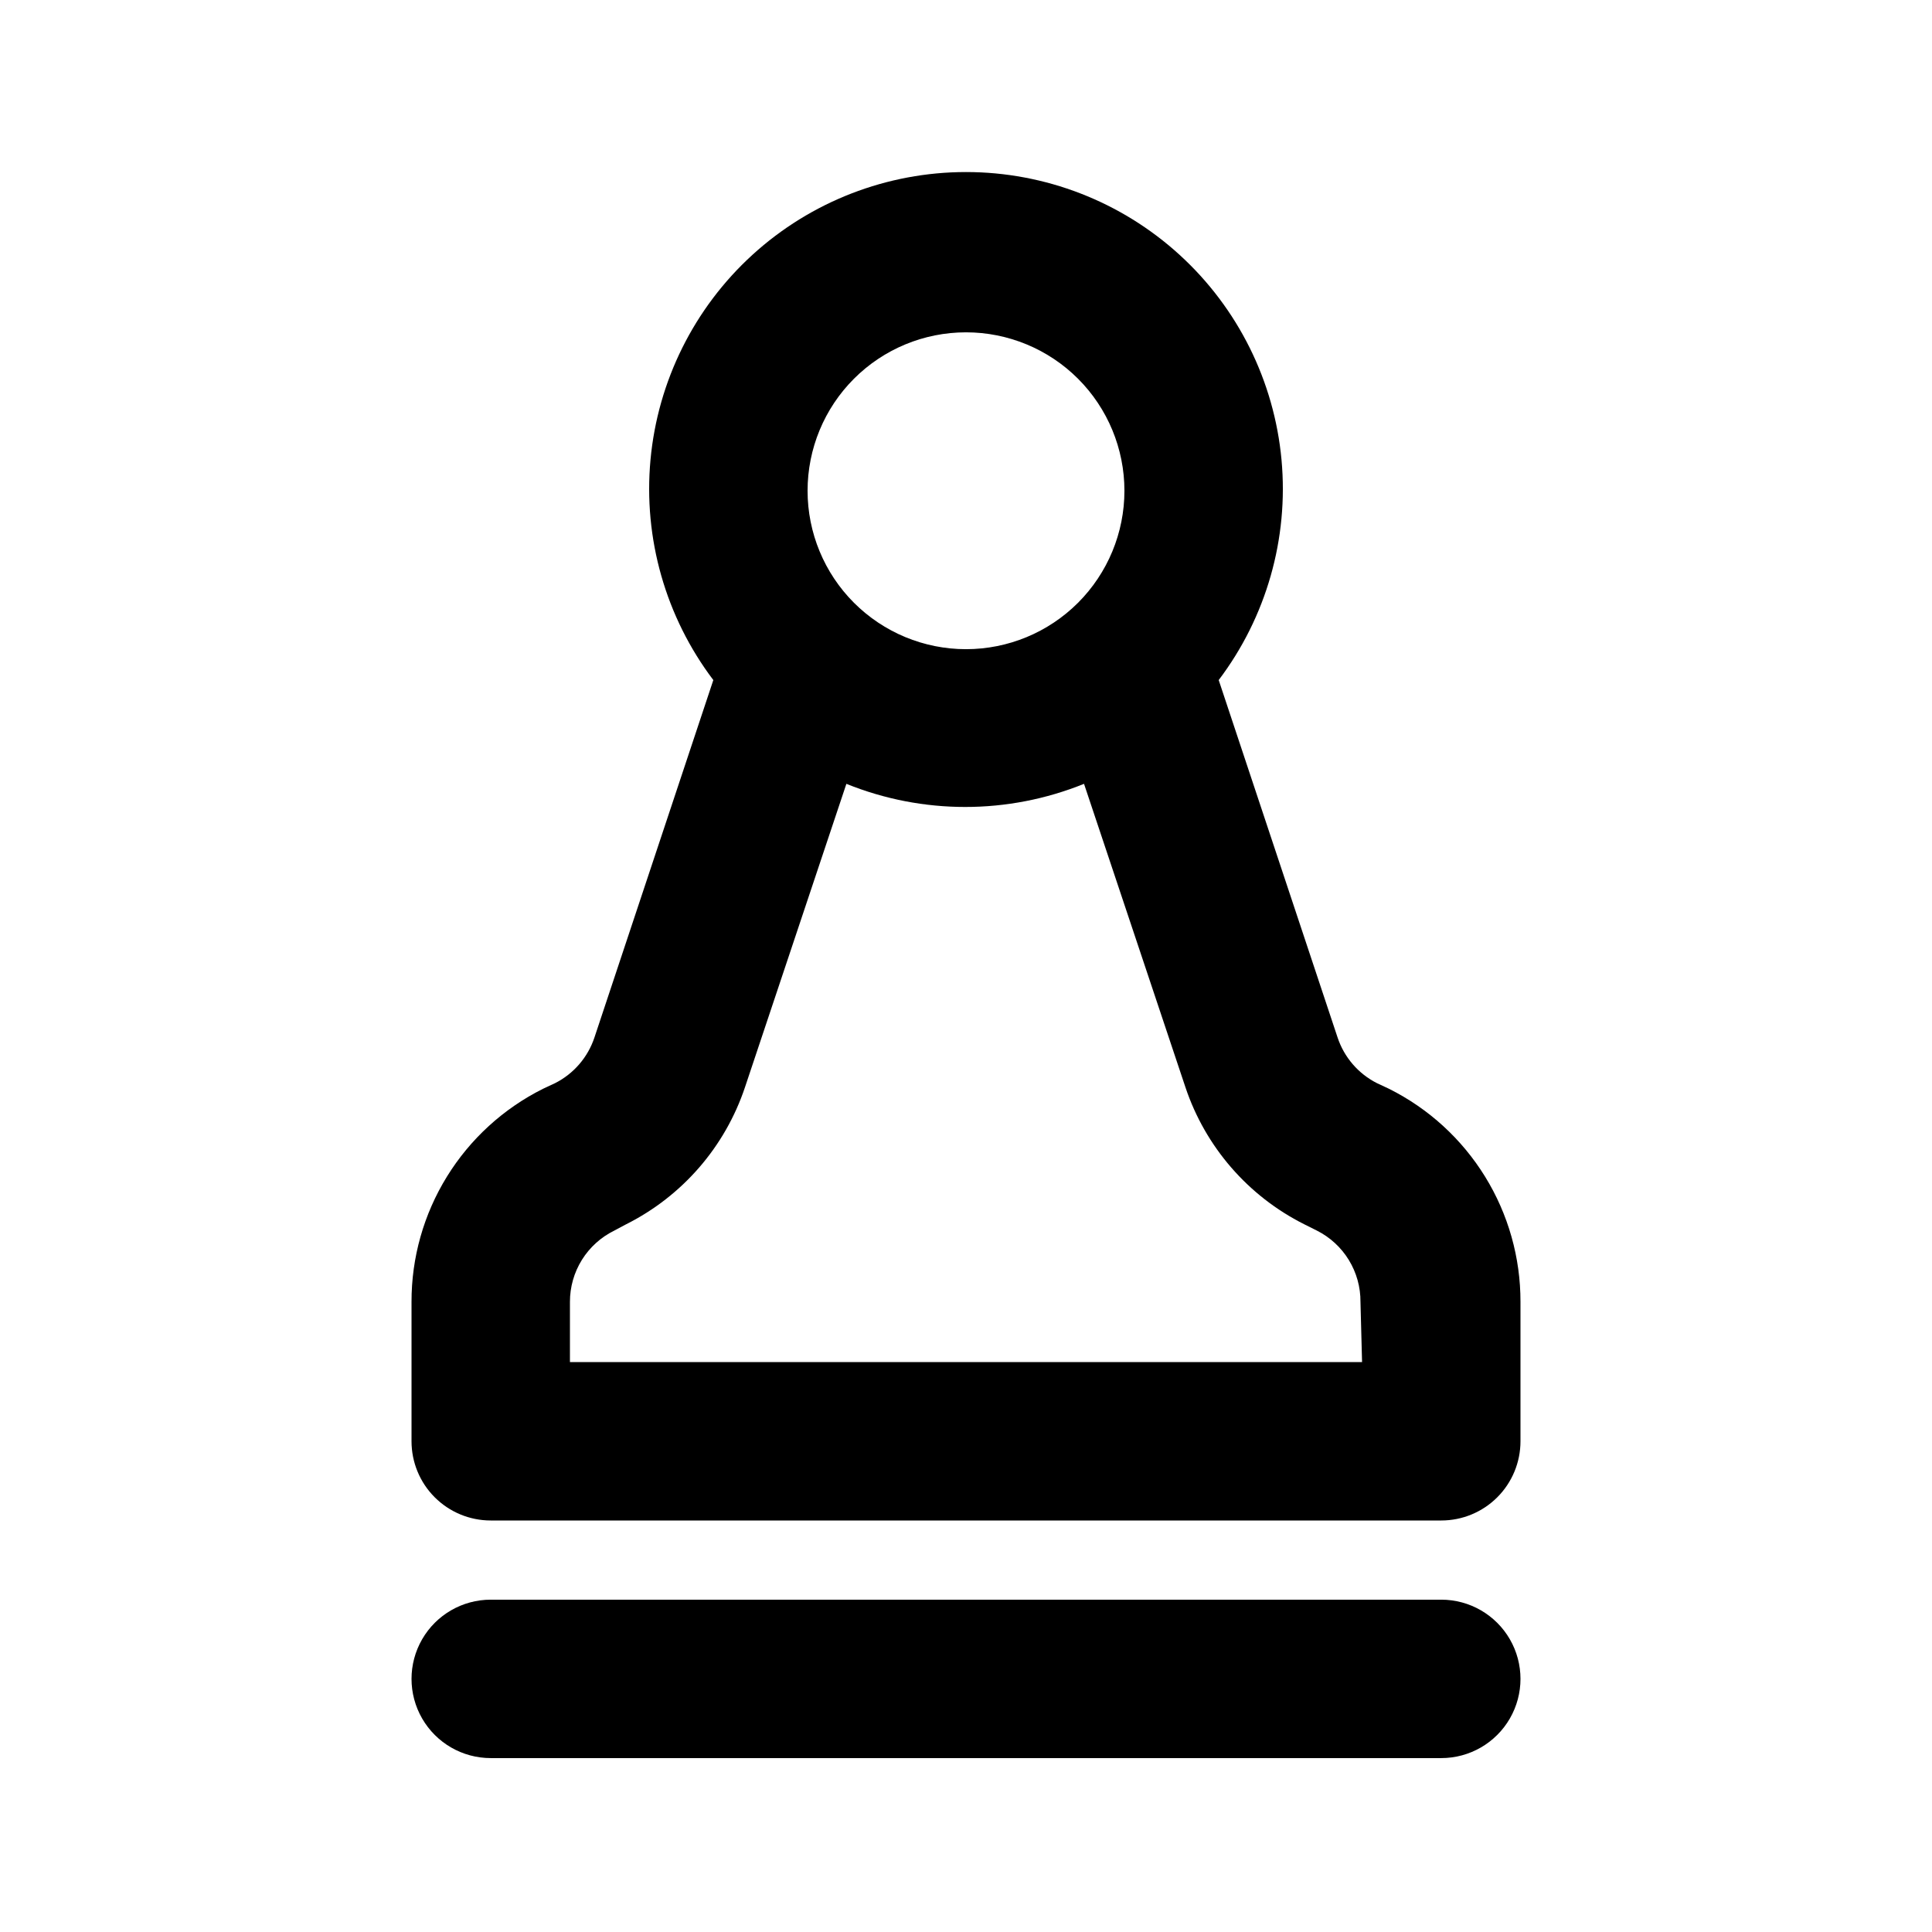
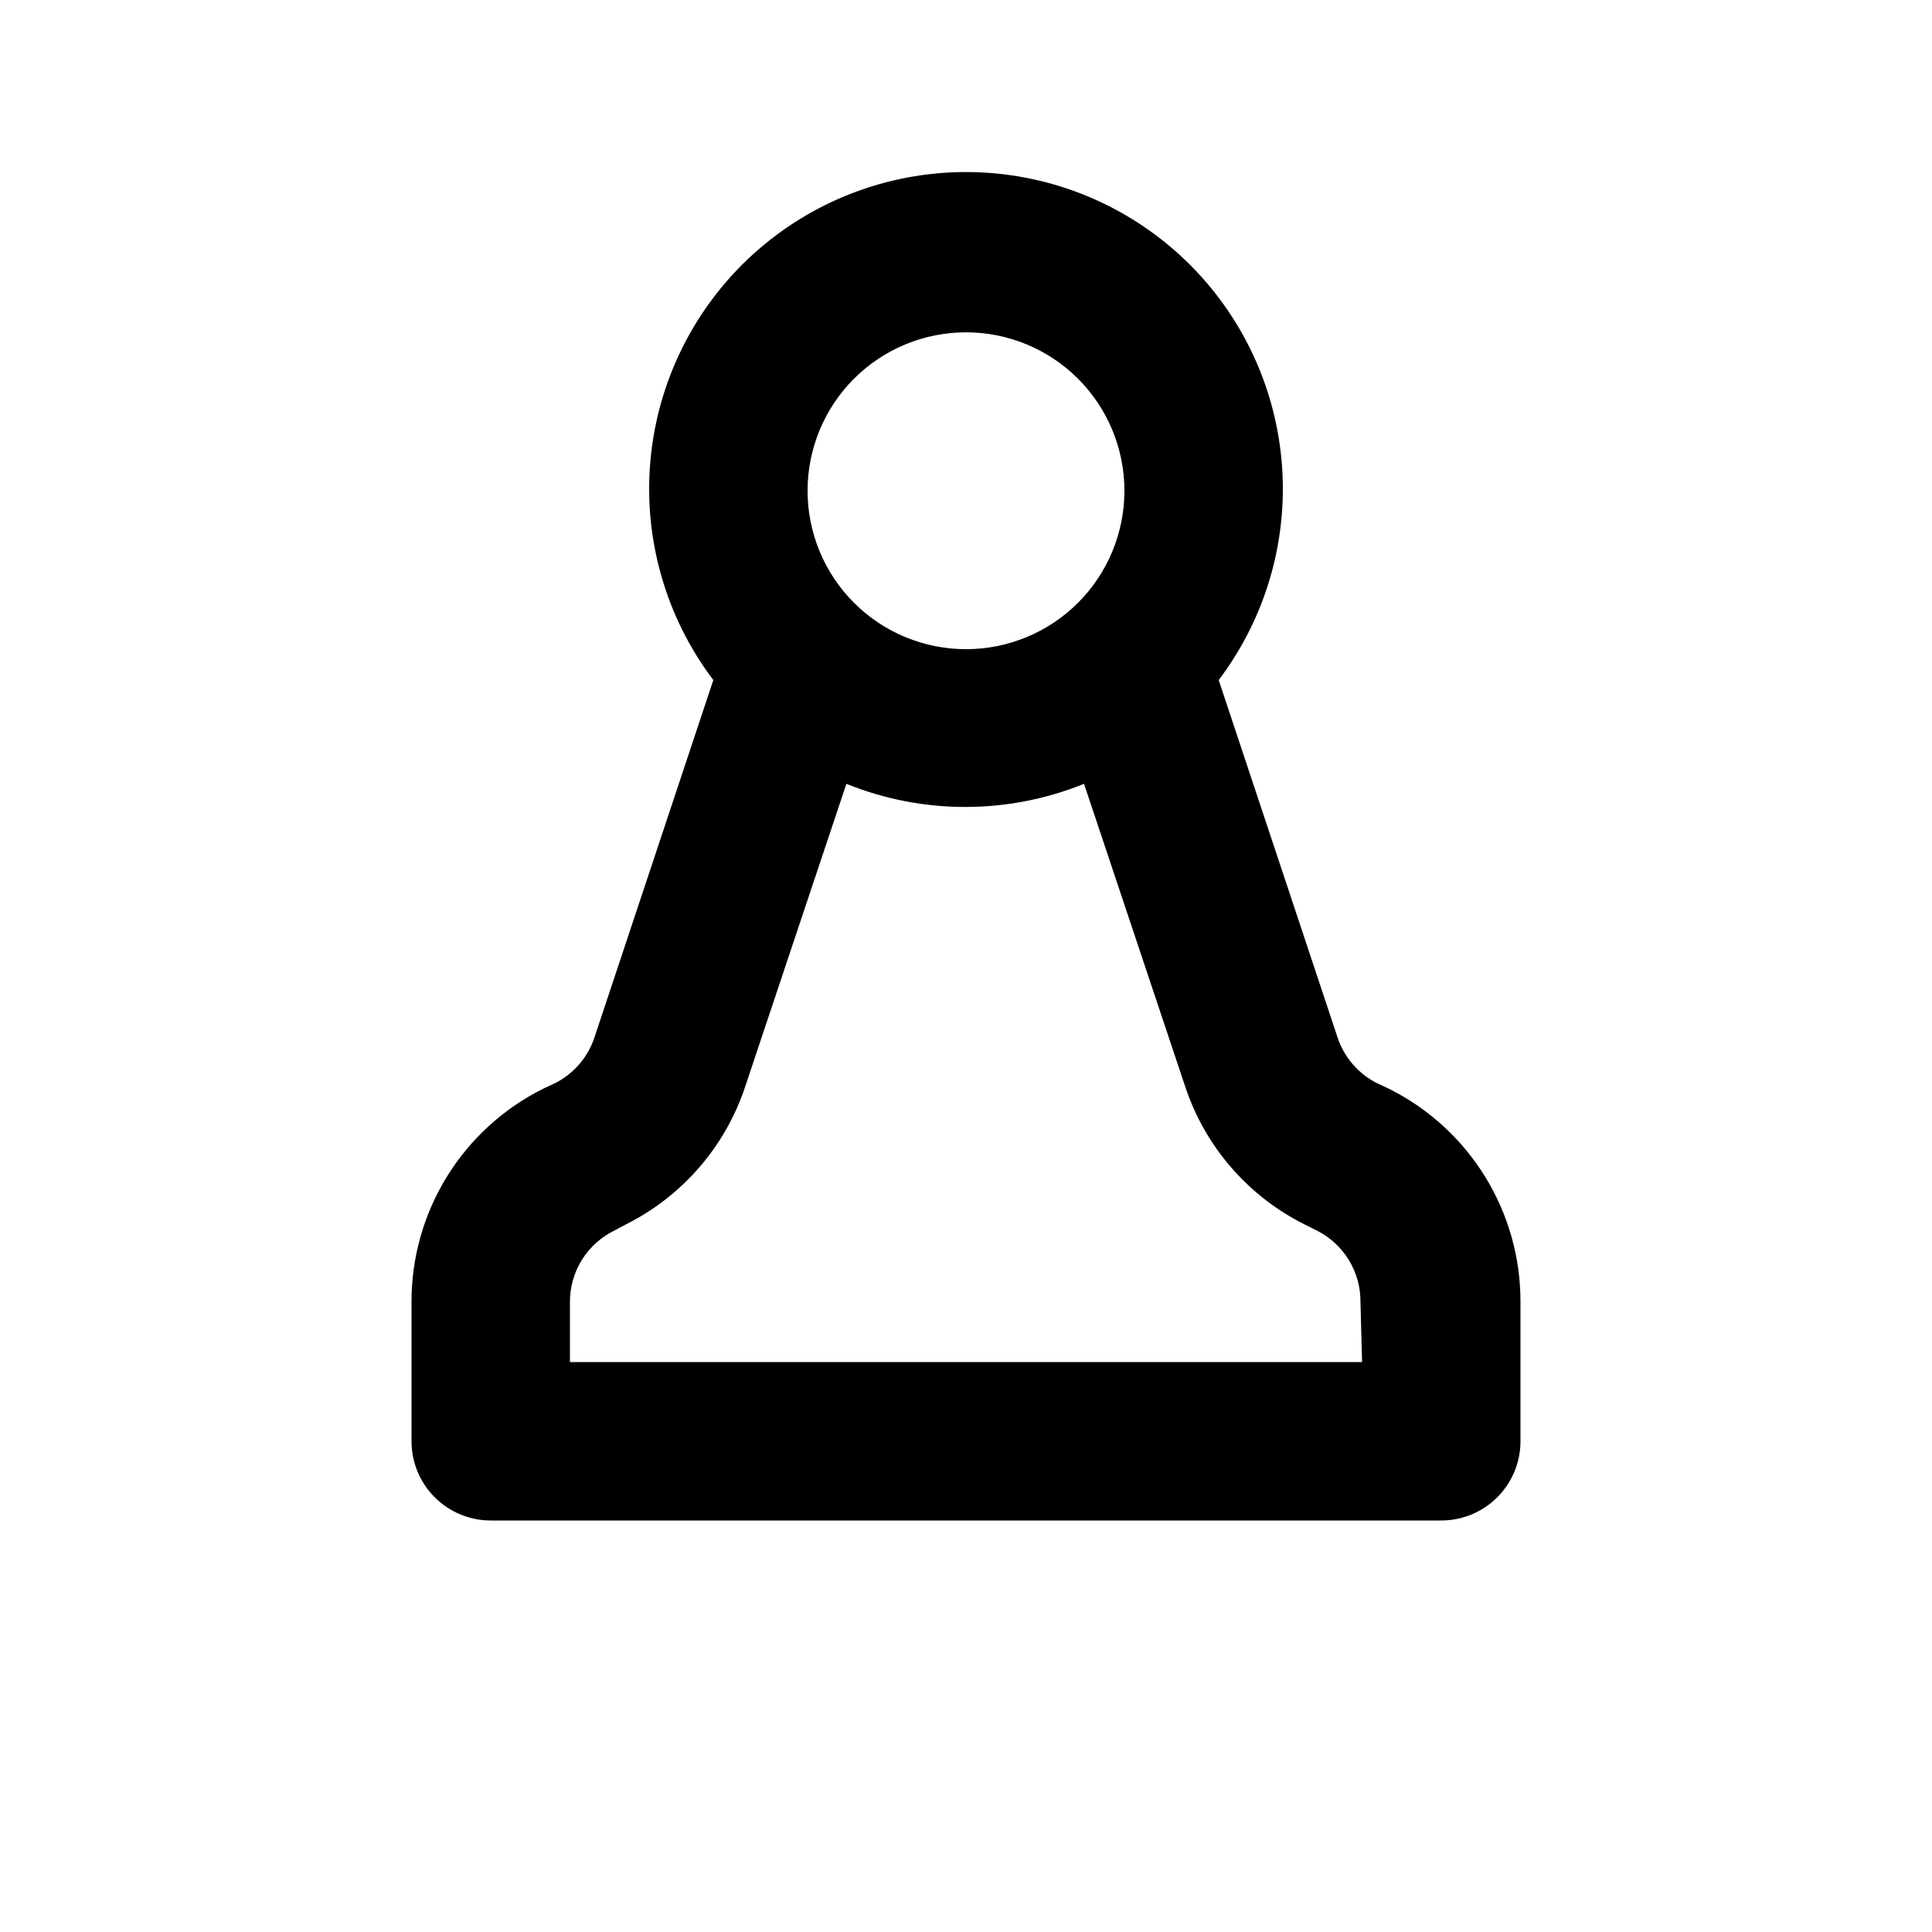
<svg xmlns="http://www.w3.org/2000/svg" fill="#000000" width="800px" height="800px" version="1.1" viewBox="144 144 512 512">
  <g>
    <path d="m512.1 432.54-3.148-1.469c-4.977-2.504-8.754-6.883-10.496-12.176l-31.488-94.676v0.004c12.629-16.699 18.566-37.512 16.648-58.359-1.922-20.852-11.559-40.23-27.027-54.34s-35.652-21.93-56.586-21.93c-20.938 0-41.121 7.82-56.59 21.93s-25.105 33.488-27.027 54.34c-1.918 20.848 4.019 41.66 16.652 58.359l-31.488 94.672c-1.746 5.293-5.523 9.672-10.496 12.176l-3.148 1.469c-10.488 5.238-19.309 13.297-25.465 23.273-6.156 9.977-9.406 21.473-9.383 33.195v36.945c0 5.57 2.211 10.91 6.148 14.844 3.938 3.938 9.277 6.148 14.844 6.148h251.9c5.57 0 10.91-2.211 14.844-6.148 3.938-3.934 6.148-9.273 6.148-14.844v-36.945c0.023-11.723-3.227-23.219-9.383-33.195-6.156-9.977-14.973-18.035-25.461-23.273zm-112.1-200.47c11.133 0 21.812 4.422 29.688 12.297 7.871 7.871 12.297 18.551 12.297 29.688 0 11.133-4.426 21.812-12.297 29.688-7.875 7.871-18.555 12.297-29.688 12.297-11.137 0-21.816-4.426-29.688-12.297-7.875-7.875-12.297-18.555-12.297-29.688 0-11.137 4.422-21.816 12.297-29.688 7.871-7.875 18.551-12.297 29.688-12.297zm104.96 272.9-209.92-0.004v-15.953c-0.008-3.934 1.09-7.789 3.168-11.133 2.078-3.34 5.055-6.027 8.586-7.758l3.148-1.68c14.887-7.469 26.207-20.523 31.488-36.316l26.871-80.402c20.195 8.172 42.777 8.172 62.977 0l26.871 80.398v0.004c5.281 15.793 16.602 28.848 31.484 36.316l3.359 1.68c3.496 1.758 6.426 4.461 8.469 7.801 2.039 3.336 3.106 7.18 3.078 11.09z" />
-     <path d="m525.95 567.93h-251.9c-7.5 0-14.43 4.004-18.18 10.496-3.75 6.496-3.75 14.5 0 20.992 3.75 6.496 10.68 10.496 18.18 10.496h251.9c7.5 0 14.43-4 18.18-10.496 3.75-6.492 3.75-14.496 0-20.992-3.75-6.492-10.68-10.496-18.18-10.496z" />
  </g>
</svg>